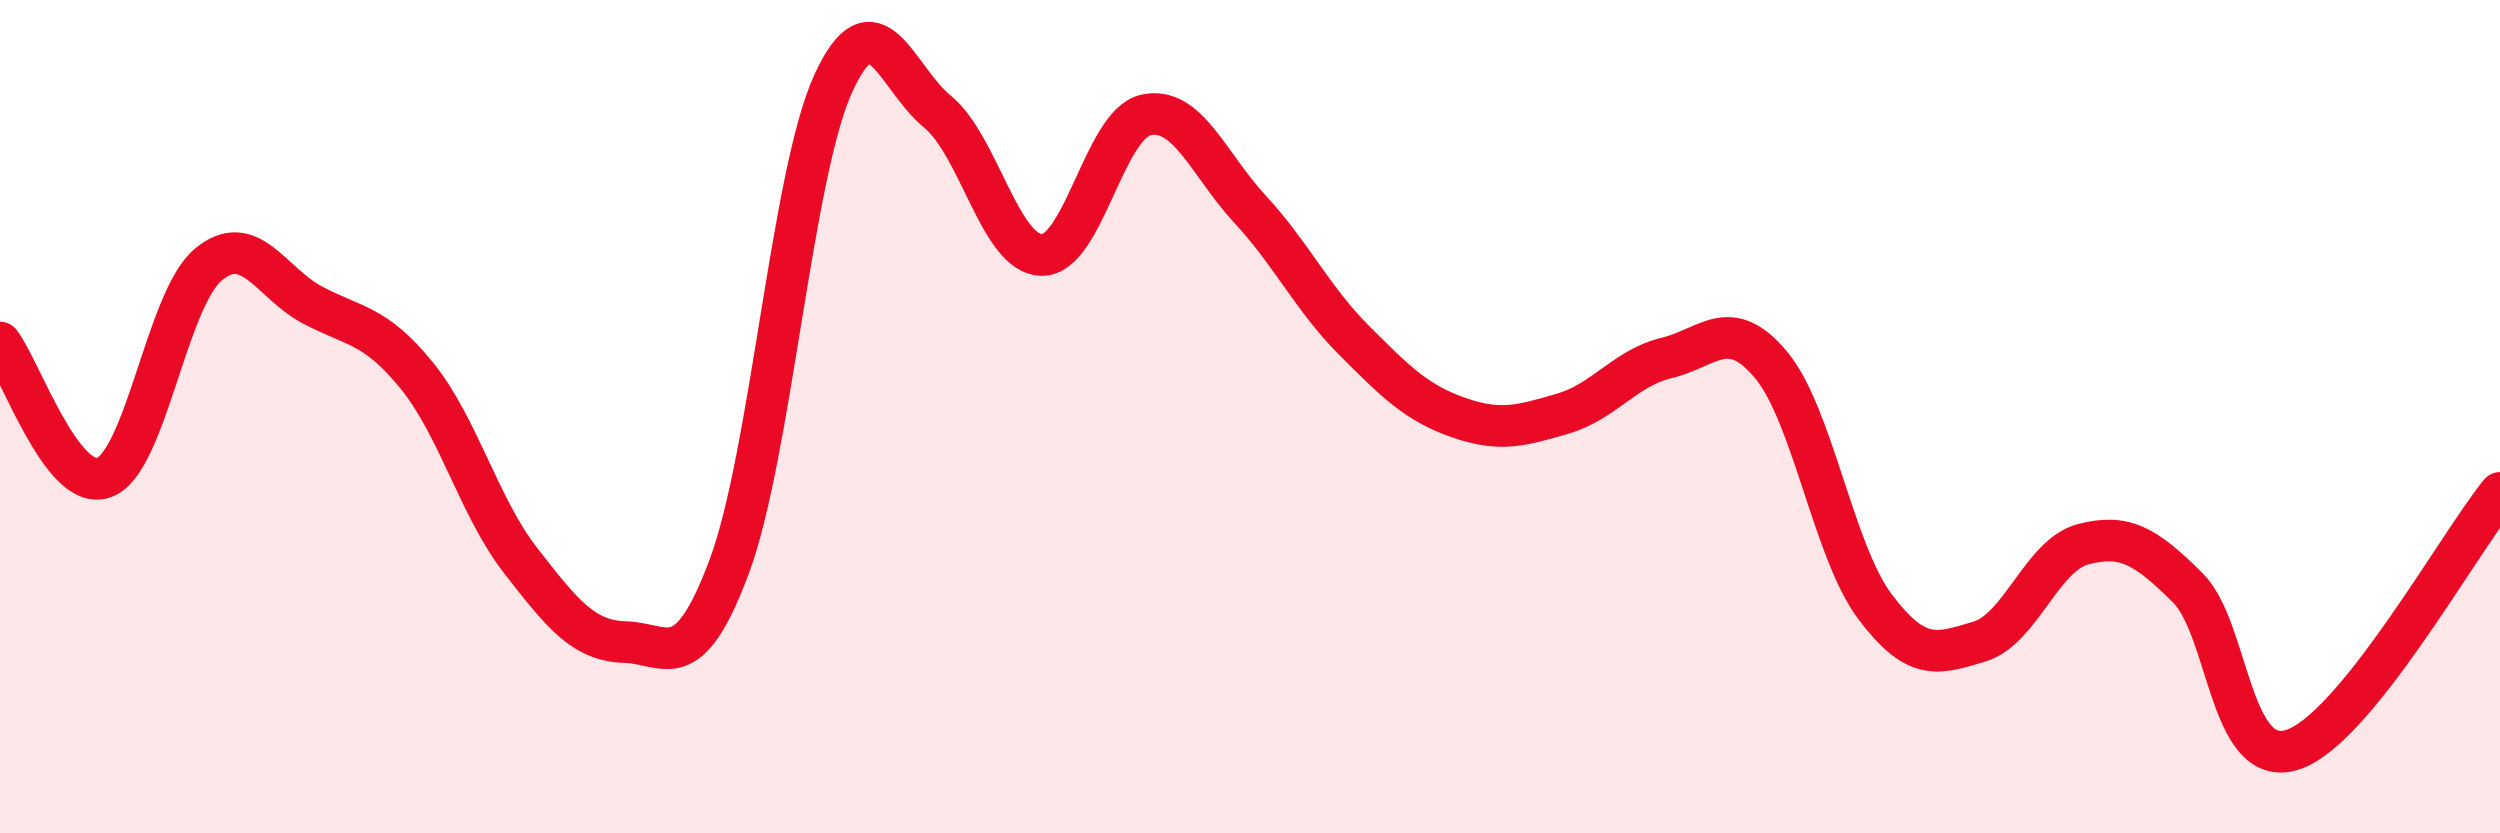
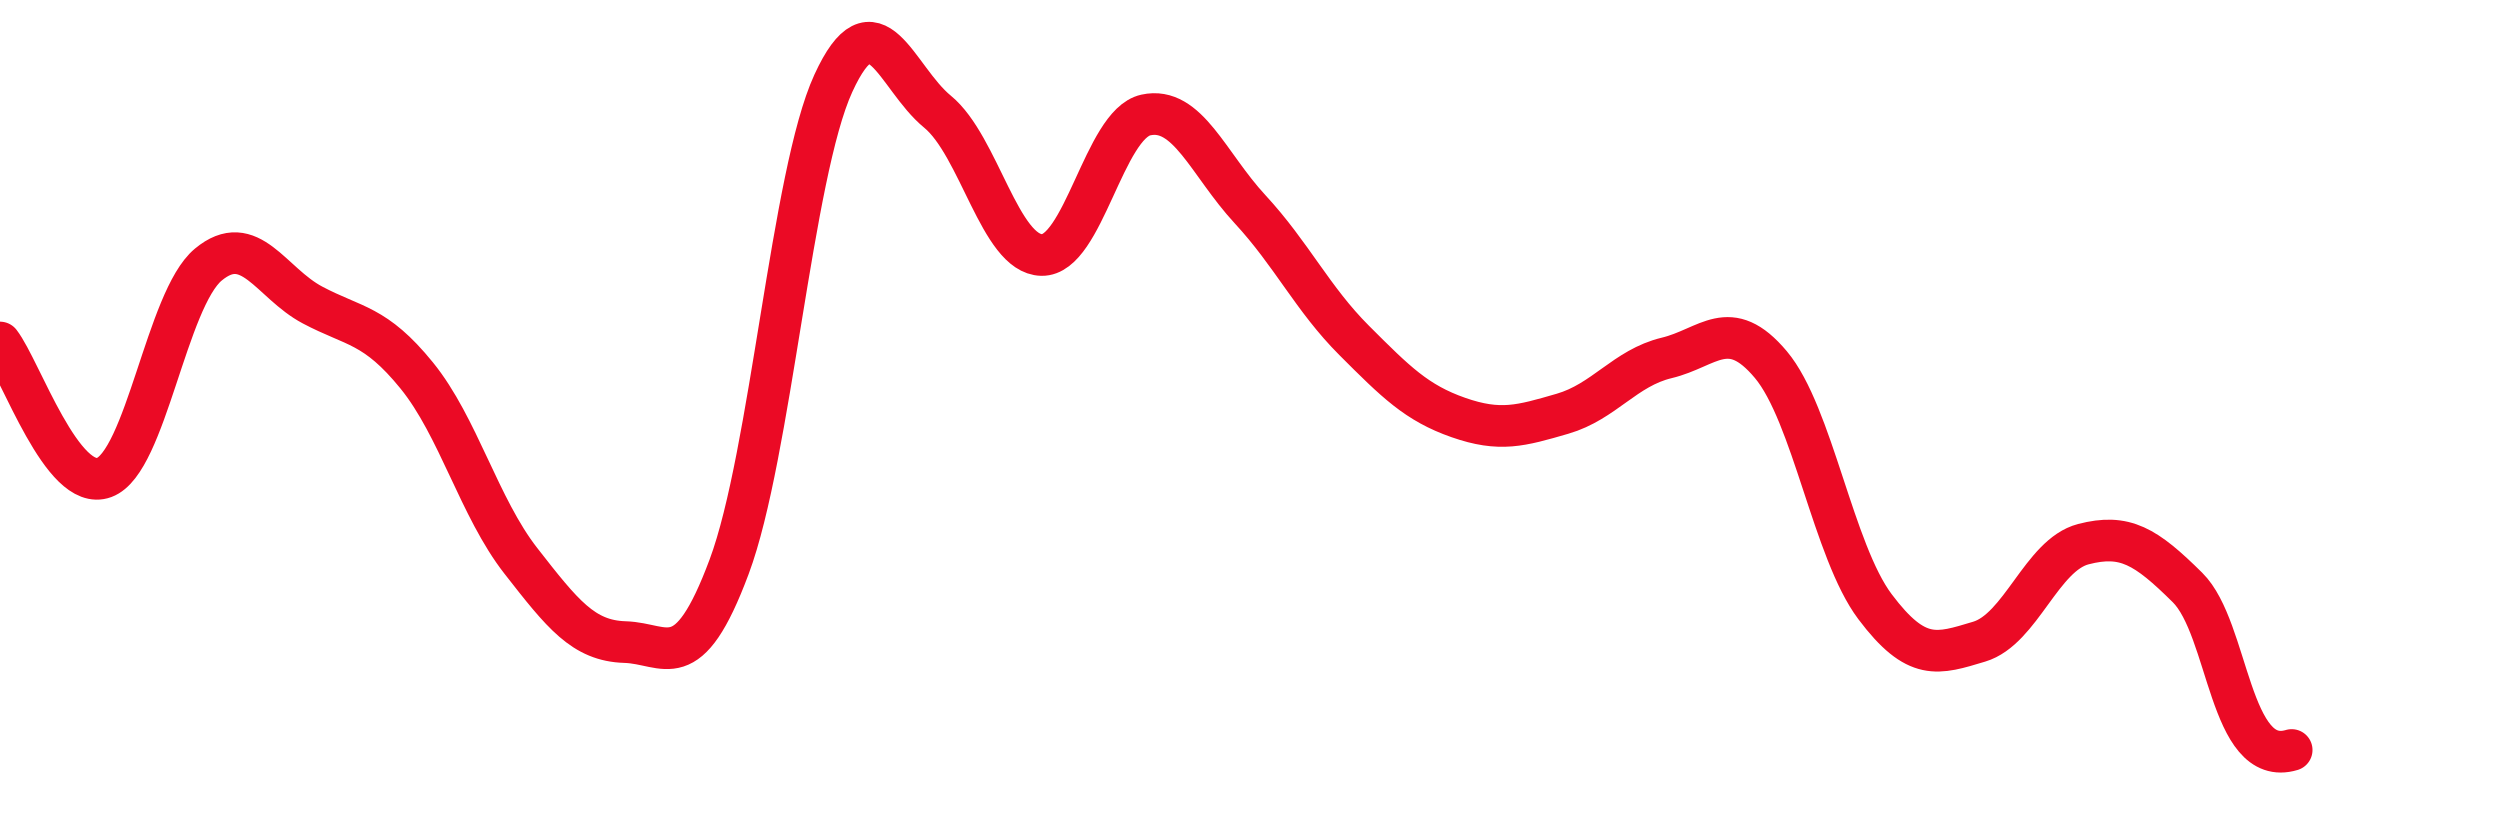
<svg xmlns="http://www.w3.org/2000/svg" width="60" height="20" viewBox="0 0 60 20">
-   <path d="M 0,8.22 C 0.5,8.87 1.5,11.83 2.5,11.46 C 3.5,11.09 4,7.18 5,6.35 C 6,5.52 6.5,6.79 7.5,7.32 C 8.5,7.85 9,7.78 10,9.01 C 11,10.24 11.5,12.18 12.5,13.46 C 13.5,14.74 14,15.38 15,15.41 C 16,15.44 16.5,16.28 17.5,13.6 C 18.5,10.92 19,4.18 20,2 C 21,-0.18 21.5,1.86 22.5,2.68 C 23.5,3.5 24,6.1 25,6.12 C 26,6.14 26.5,2.98 27.5,2.76 C 28.5,2.54 29,3.94 30,5.02 C 31,6.1 31.5,7.17 32.5,8.17 C 33.5,9.17 34,9.67 35,10.02 C 36,10.37 36.5,10.22 37.5,9.93 C 38.5,9.64 39,8.83 40,8.59 C 41,8.35 41.5,7.56 42.5,8.75 C 43.5,9.94 44,13.23 45,14.56 C 46,15.89 46.5,15.7 47.5,15.4 C 48.5,15.1 49,13.32 50,13.06 C 51,12.8 51.5,13.11 52.5,14.1 C 53.5,15.09 53.5,18.45 55,18 C 56.5,17.55 59,13.06 60,11.83L60 20L0 20Z" fill="#EB0A25" opacity="0.1" stroke-linecap="round" stroke-linejoin="round" />
-   <path d="M 0,8.22 C 0.5,8.87 1.5,11.83 2.5,11.46 C 3.5,11.09 4,7.18 5,6.35 C 6,5.52 6.5,6.79 7.5,7.32 C 8.5,7.85 9,7.78 10,9.01 C 11,10.24 11.5,12.18 12.5,13.46 C 13.5,14.74 14,15.38 15,15.41 C 16,15.44 16.5,16.28 17.5,13.6 C 18.5,10.92 19,4.18 20,2 C 21,-0.18 21.5,1.86 22.5,2.68 C 23.5,3.5 24,6.1 25,6.12 C 26,6.14 26.5,2.98 27.5,2.76 C 28.5,2.54 29,3.94 30,5.02 C 31,6.1 31.5,7.17 32.5,8.17 C 33.5,9.17 34,9.67 35,10.02 C 36,10.37 36.5,10.22 37.5,9.93 C 38.5,9.64 39,8.83 40,8.59 C 41,8.35 41.5,7.56 42.5,8.75 C 43.5,9.94 44,13.23 45,14.56 C 46,15.89 46.5,15.7 47.5,15.4 C 48.5,15.1 49,13.32 50,13.06 C 51,12.8 51.5,13.11 52.5,14.1 C 53.5,15.09 53.5,18.45 55,18 C 56.5,17.55 59,13.06 60,11.83" stroke="#EB0A25" stroke-width="1" fill="none" stroke-linecap="round" stroke-linejoin="round" />
+   <path d="M 0,8.22 C 0.5,8.87 1.5,11.83 2.5,11.46 C 3.5,11.09 4,7.18 5,6.35 C 6,5.52 6.5,6.79 7.5,7.32 C 8.5,7.85 9,7.78 10,9.01 C 11,10.24 11.5,12.18 12.5,13.46 C 13.5,14.74 14,15.38 15,15.41 C 16,15.44 16.5,16.28 17.5,13.6 C 18.5,10.92 19,4.18 20,2 C 21,-0.18 21.5,1.86 22.5,2.68 C 23.5,3.5 24,6.1 25,6.12 C 26,6.14 26.5,2.98 27.5,2.76 C 28.5,2.54 29,3.94 30,5.02 C 31,6.1 31.5,7.17 32.5,8.17 C 33.5,9.17 34,9.67 35,10.02 C 36,10.37 36.5,10.22 37.5,9.93 C 38.5,9.64 39,8.83 40,8.59 C 41,8.35 41.5,7.56 42.5,8.75 C 43.5,9.94 44,13.23 45,14.56 C 46,15.89 46.5,15.7 47.5,15.4 C 48.5,15.1 49,13.32 50,13.06 C 51,12.8 51.5,13.11 52.5,14.1 C 53.5,15.09 53.5,18.45 55,18 " stroke="#EB0A25" stroke-width="1" fill="none" stroke-linecap="round" stroke-linejoin="round" />
</svg>